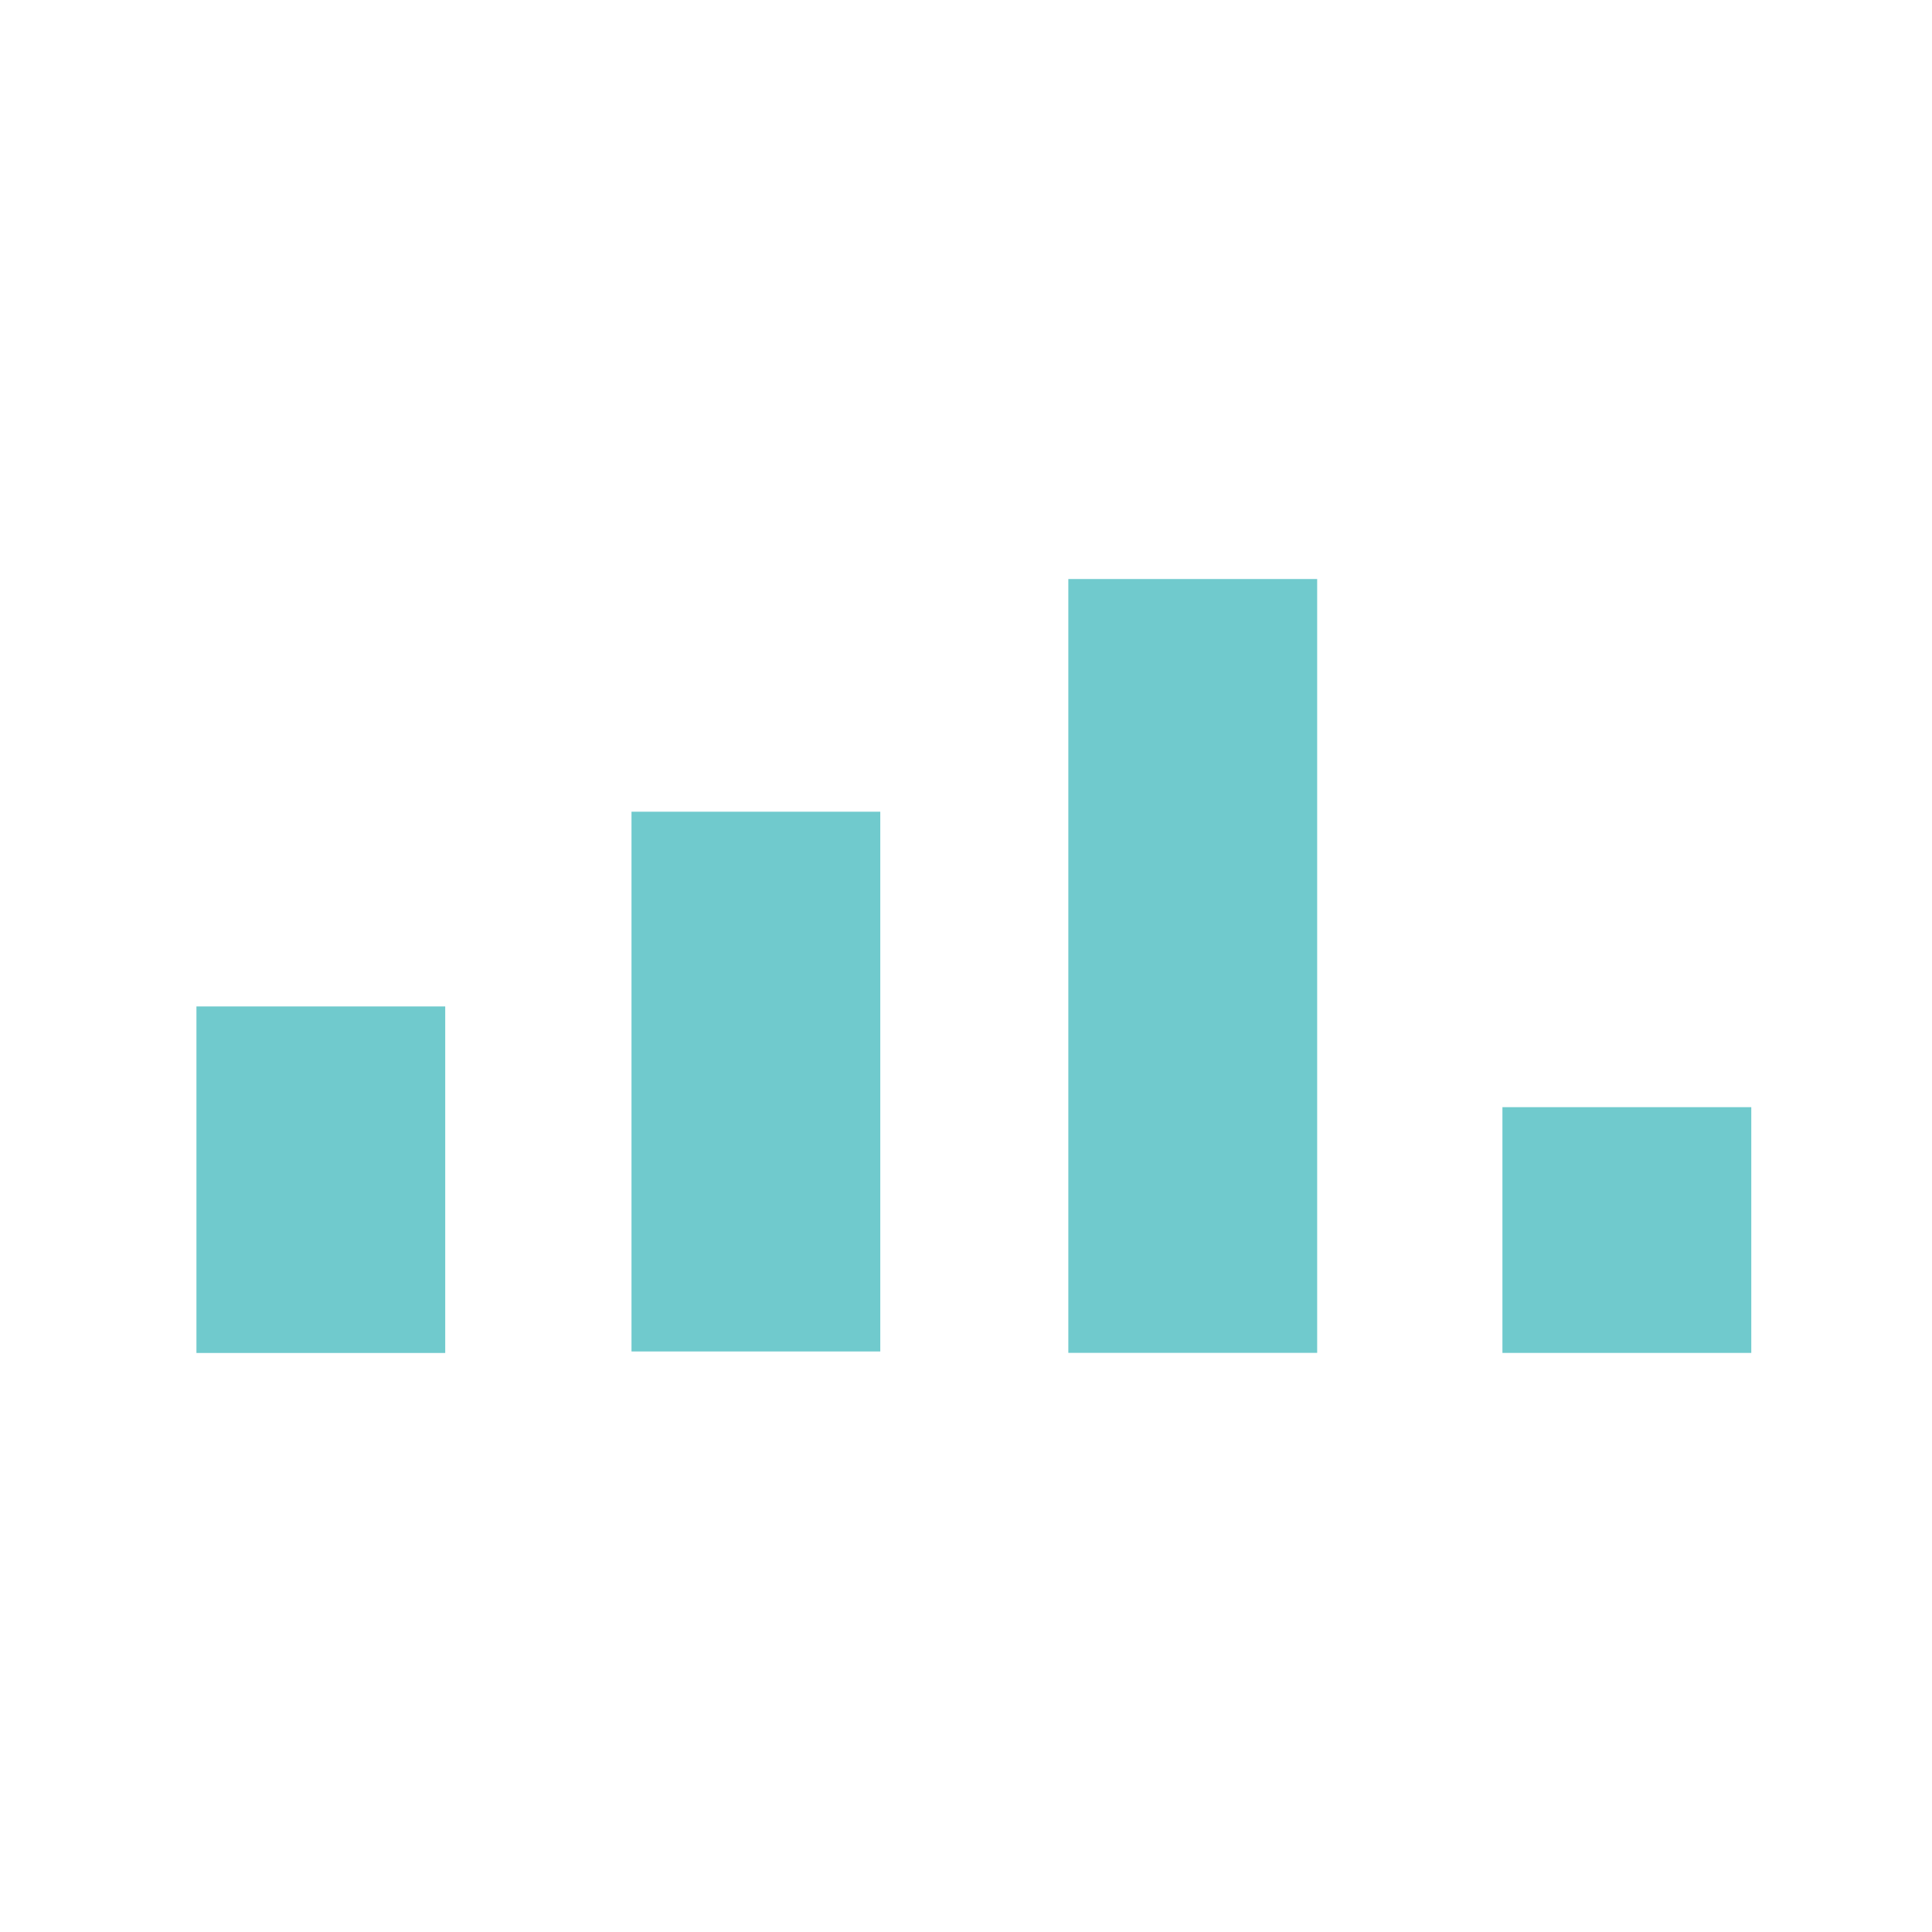
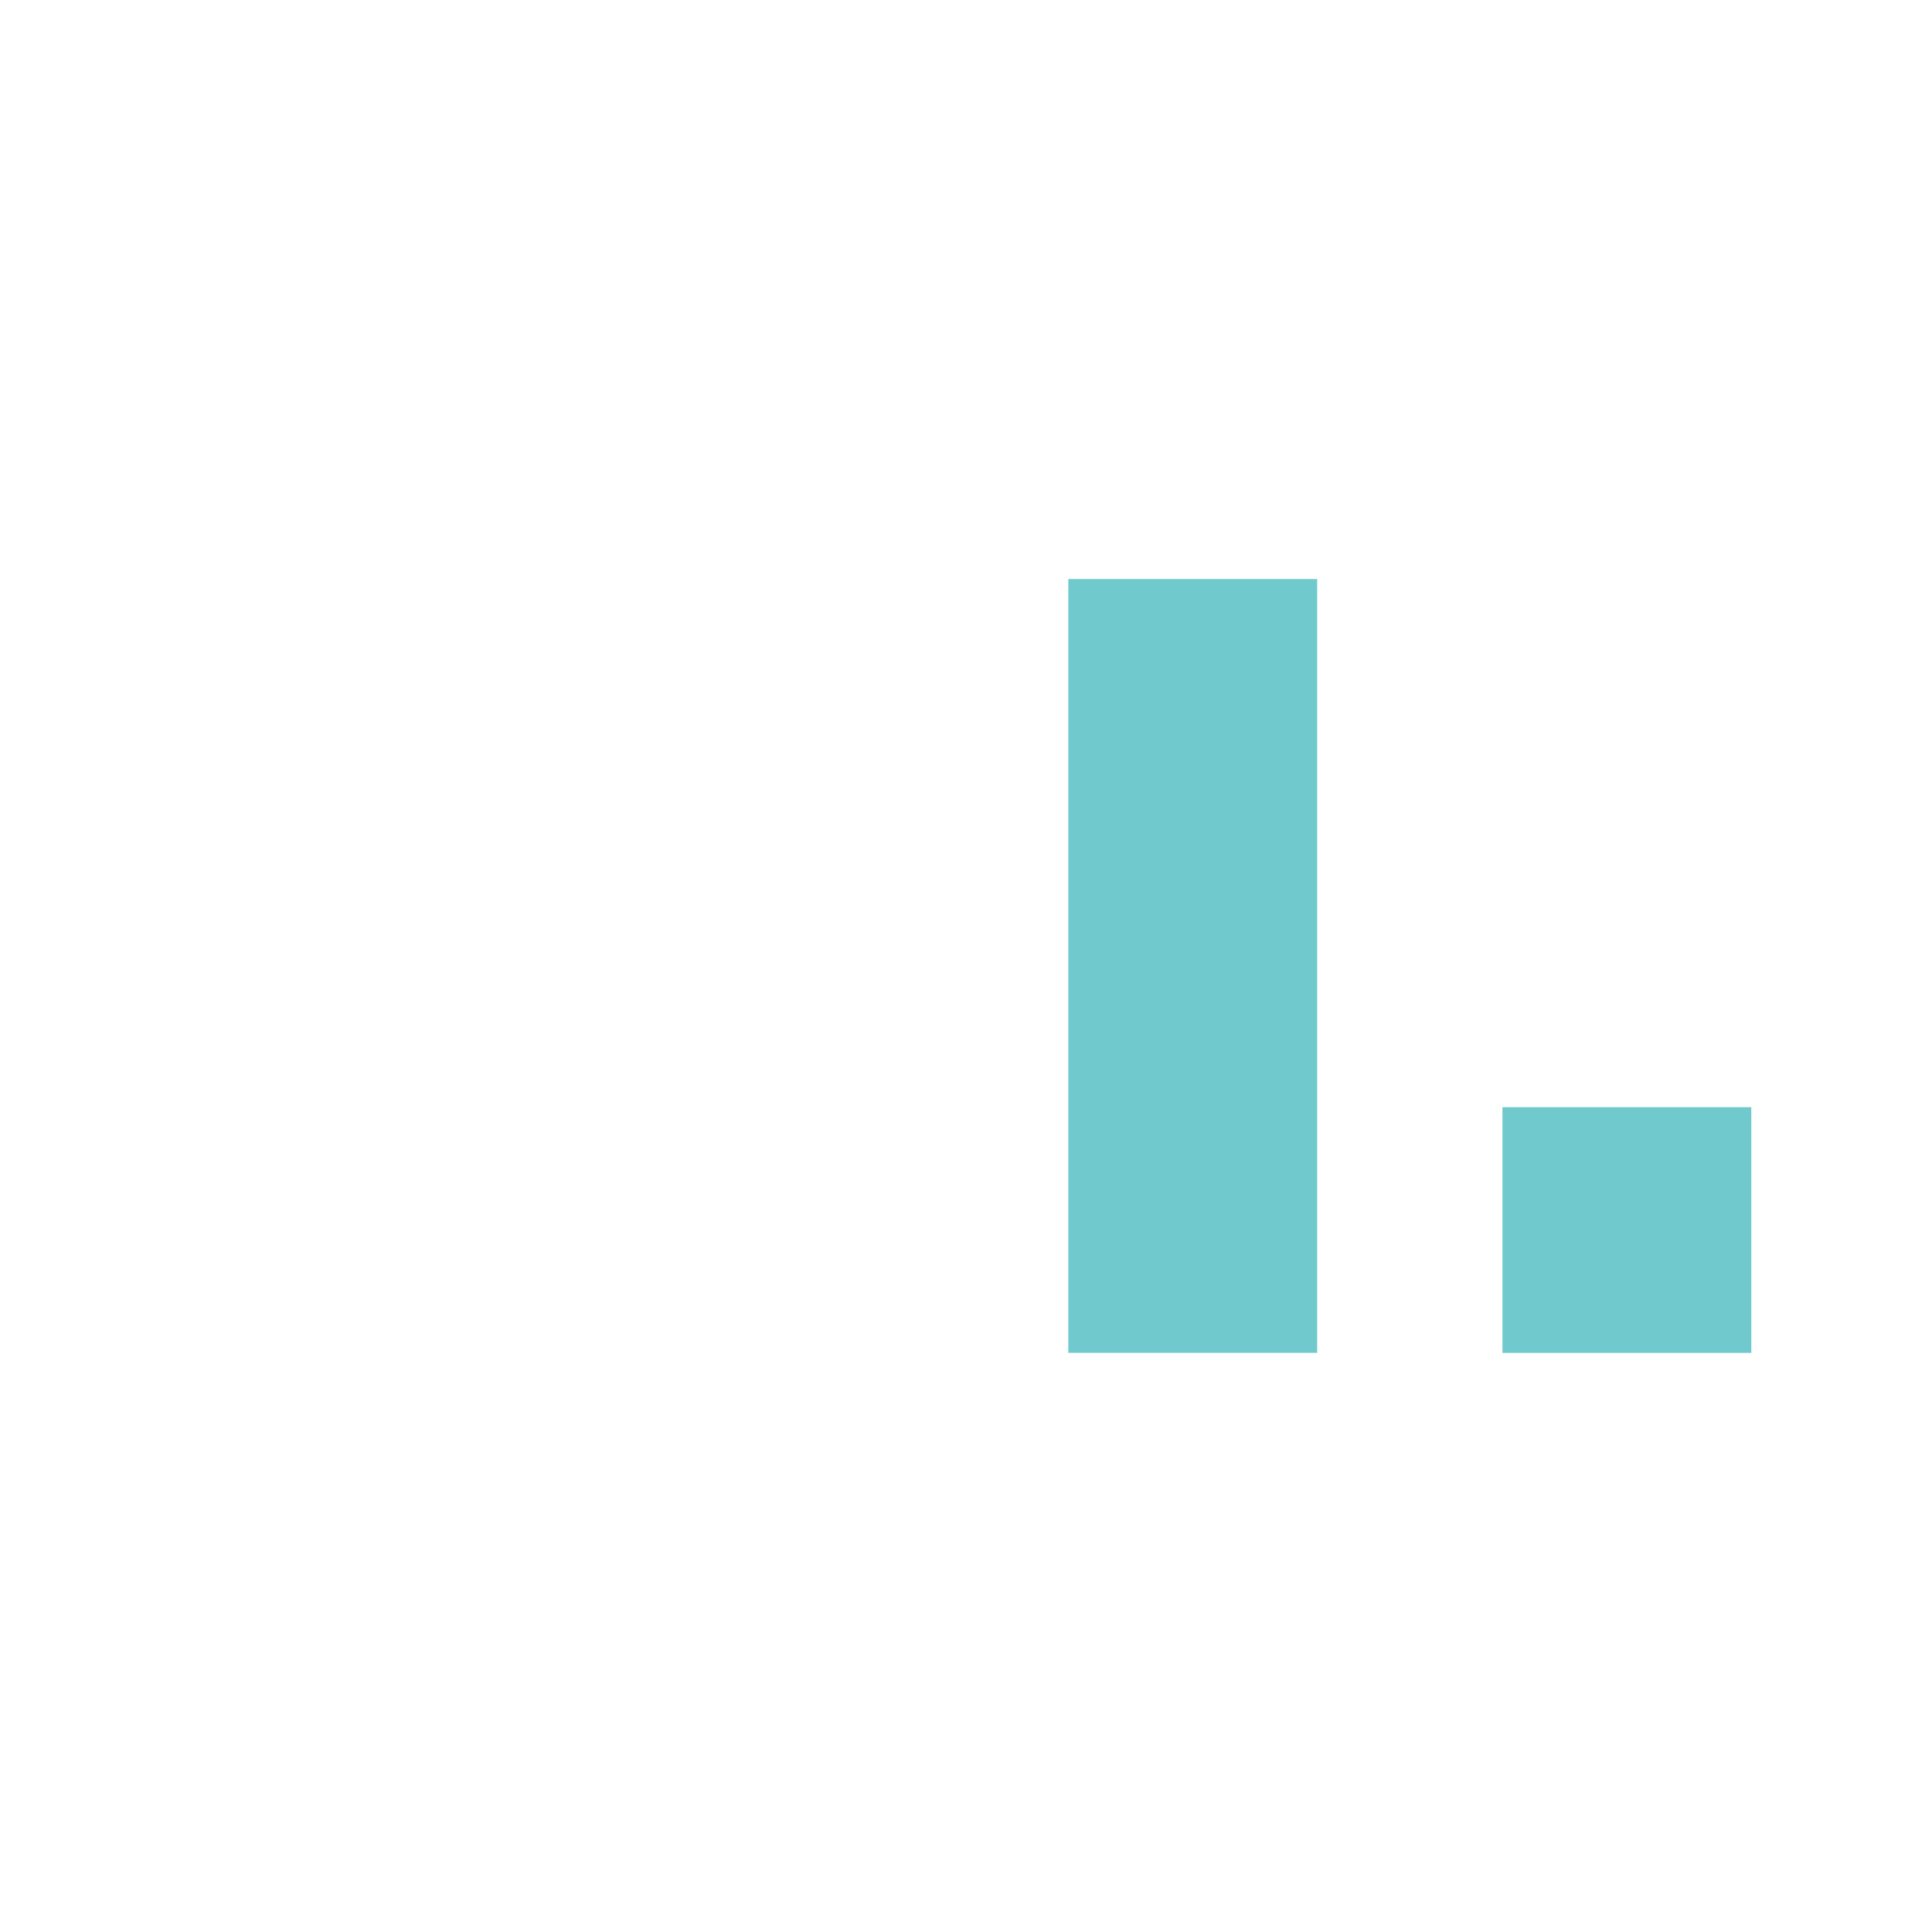
<svg xmlns="http://www.w3.org/2000/svg" version="1.1" width="305.97" height="305.97">
  <svg id="SvgjsSvg1097" version="1.1" viewBox="0 0 305.97 305.97">
    <defs>
      <style>
      .st0 {
        fill: #70cacd;
      }
    </style>
    </defs>
    <g id="SvgjsG1096">
-       <rect class="st0" x="31.11" y="159.39" width="39.4" height="54.88" />
-       <rect class="st0" x="100.01" y="128.55" width="39.4" height="85.48" />
      <rect class="st0" x="169.19" y="91.7" width="39.41" height="122.55" />
      <rect class="st0" x="237.94" y="175.34" width="39.41" height="38.92" />
    </g>
  </svg>
  <style>@media (prefers-color-scheme: light) { :root { filter: none; } }
@media (prefers-color-scheme: dark) { :root { filter: none; } }
</style>
</svg>